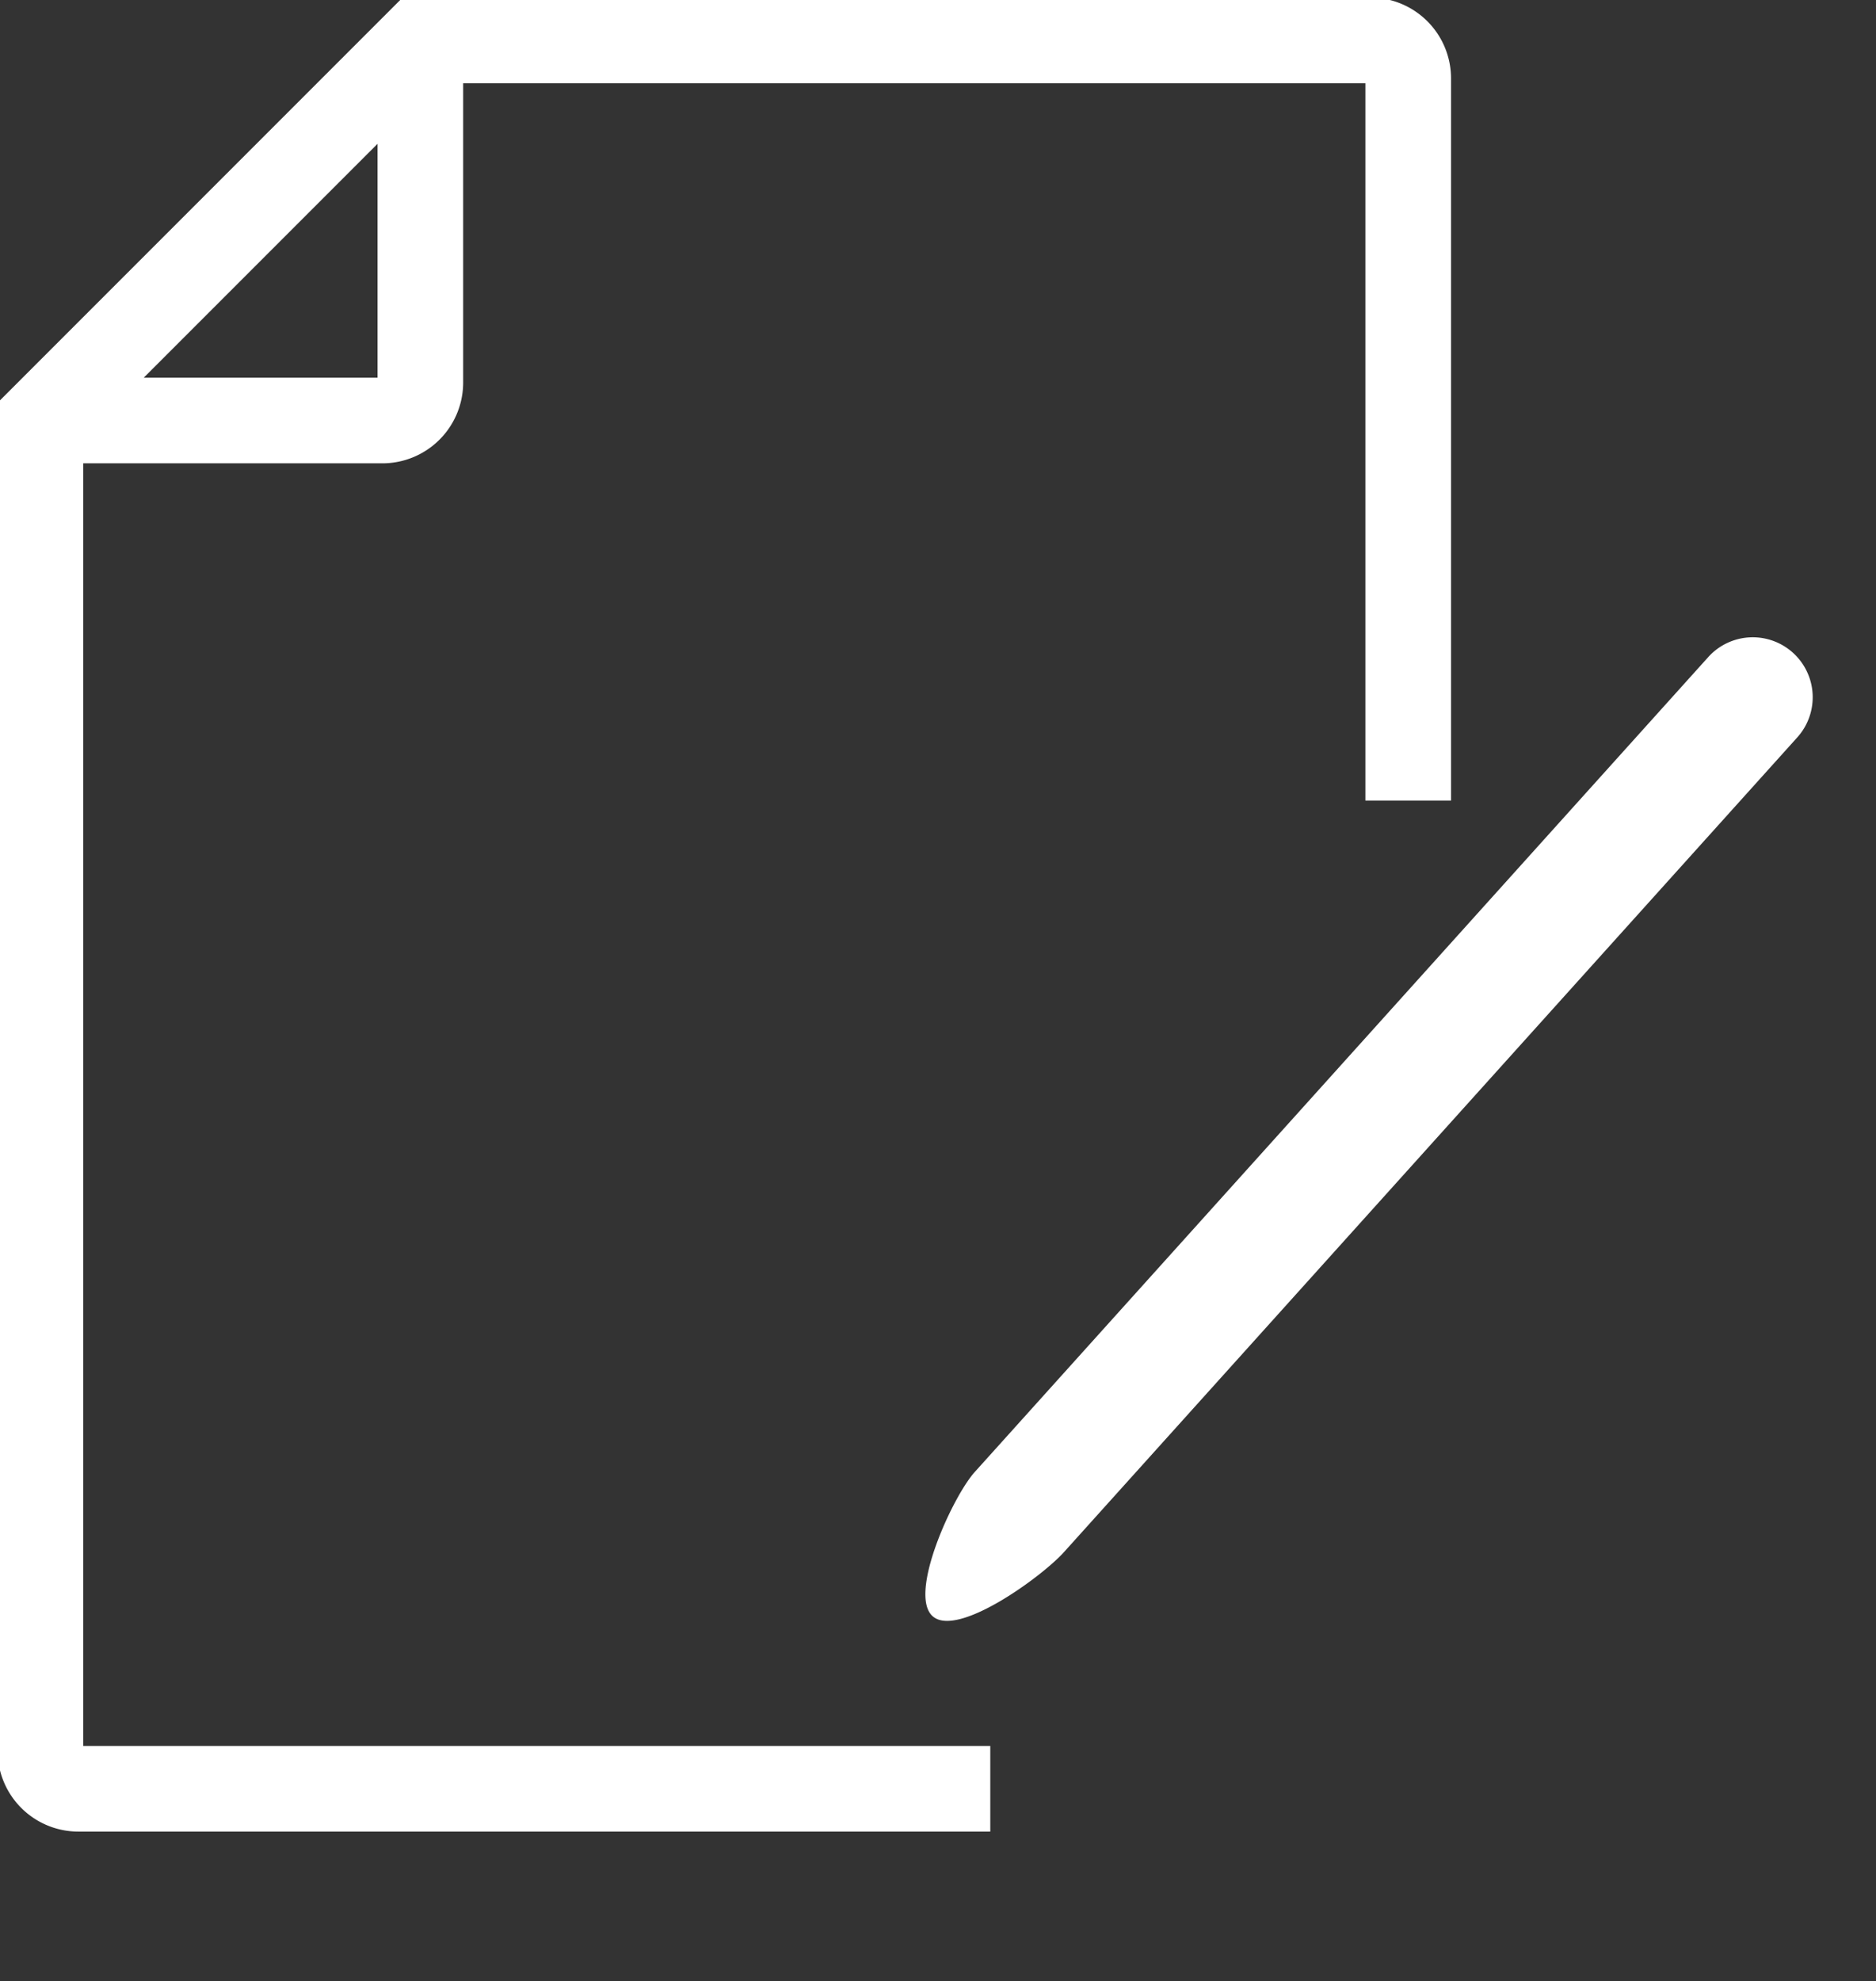
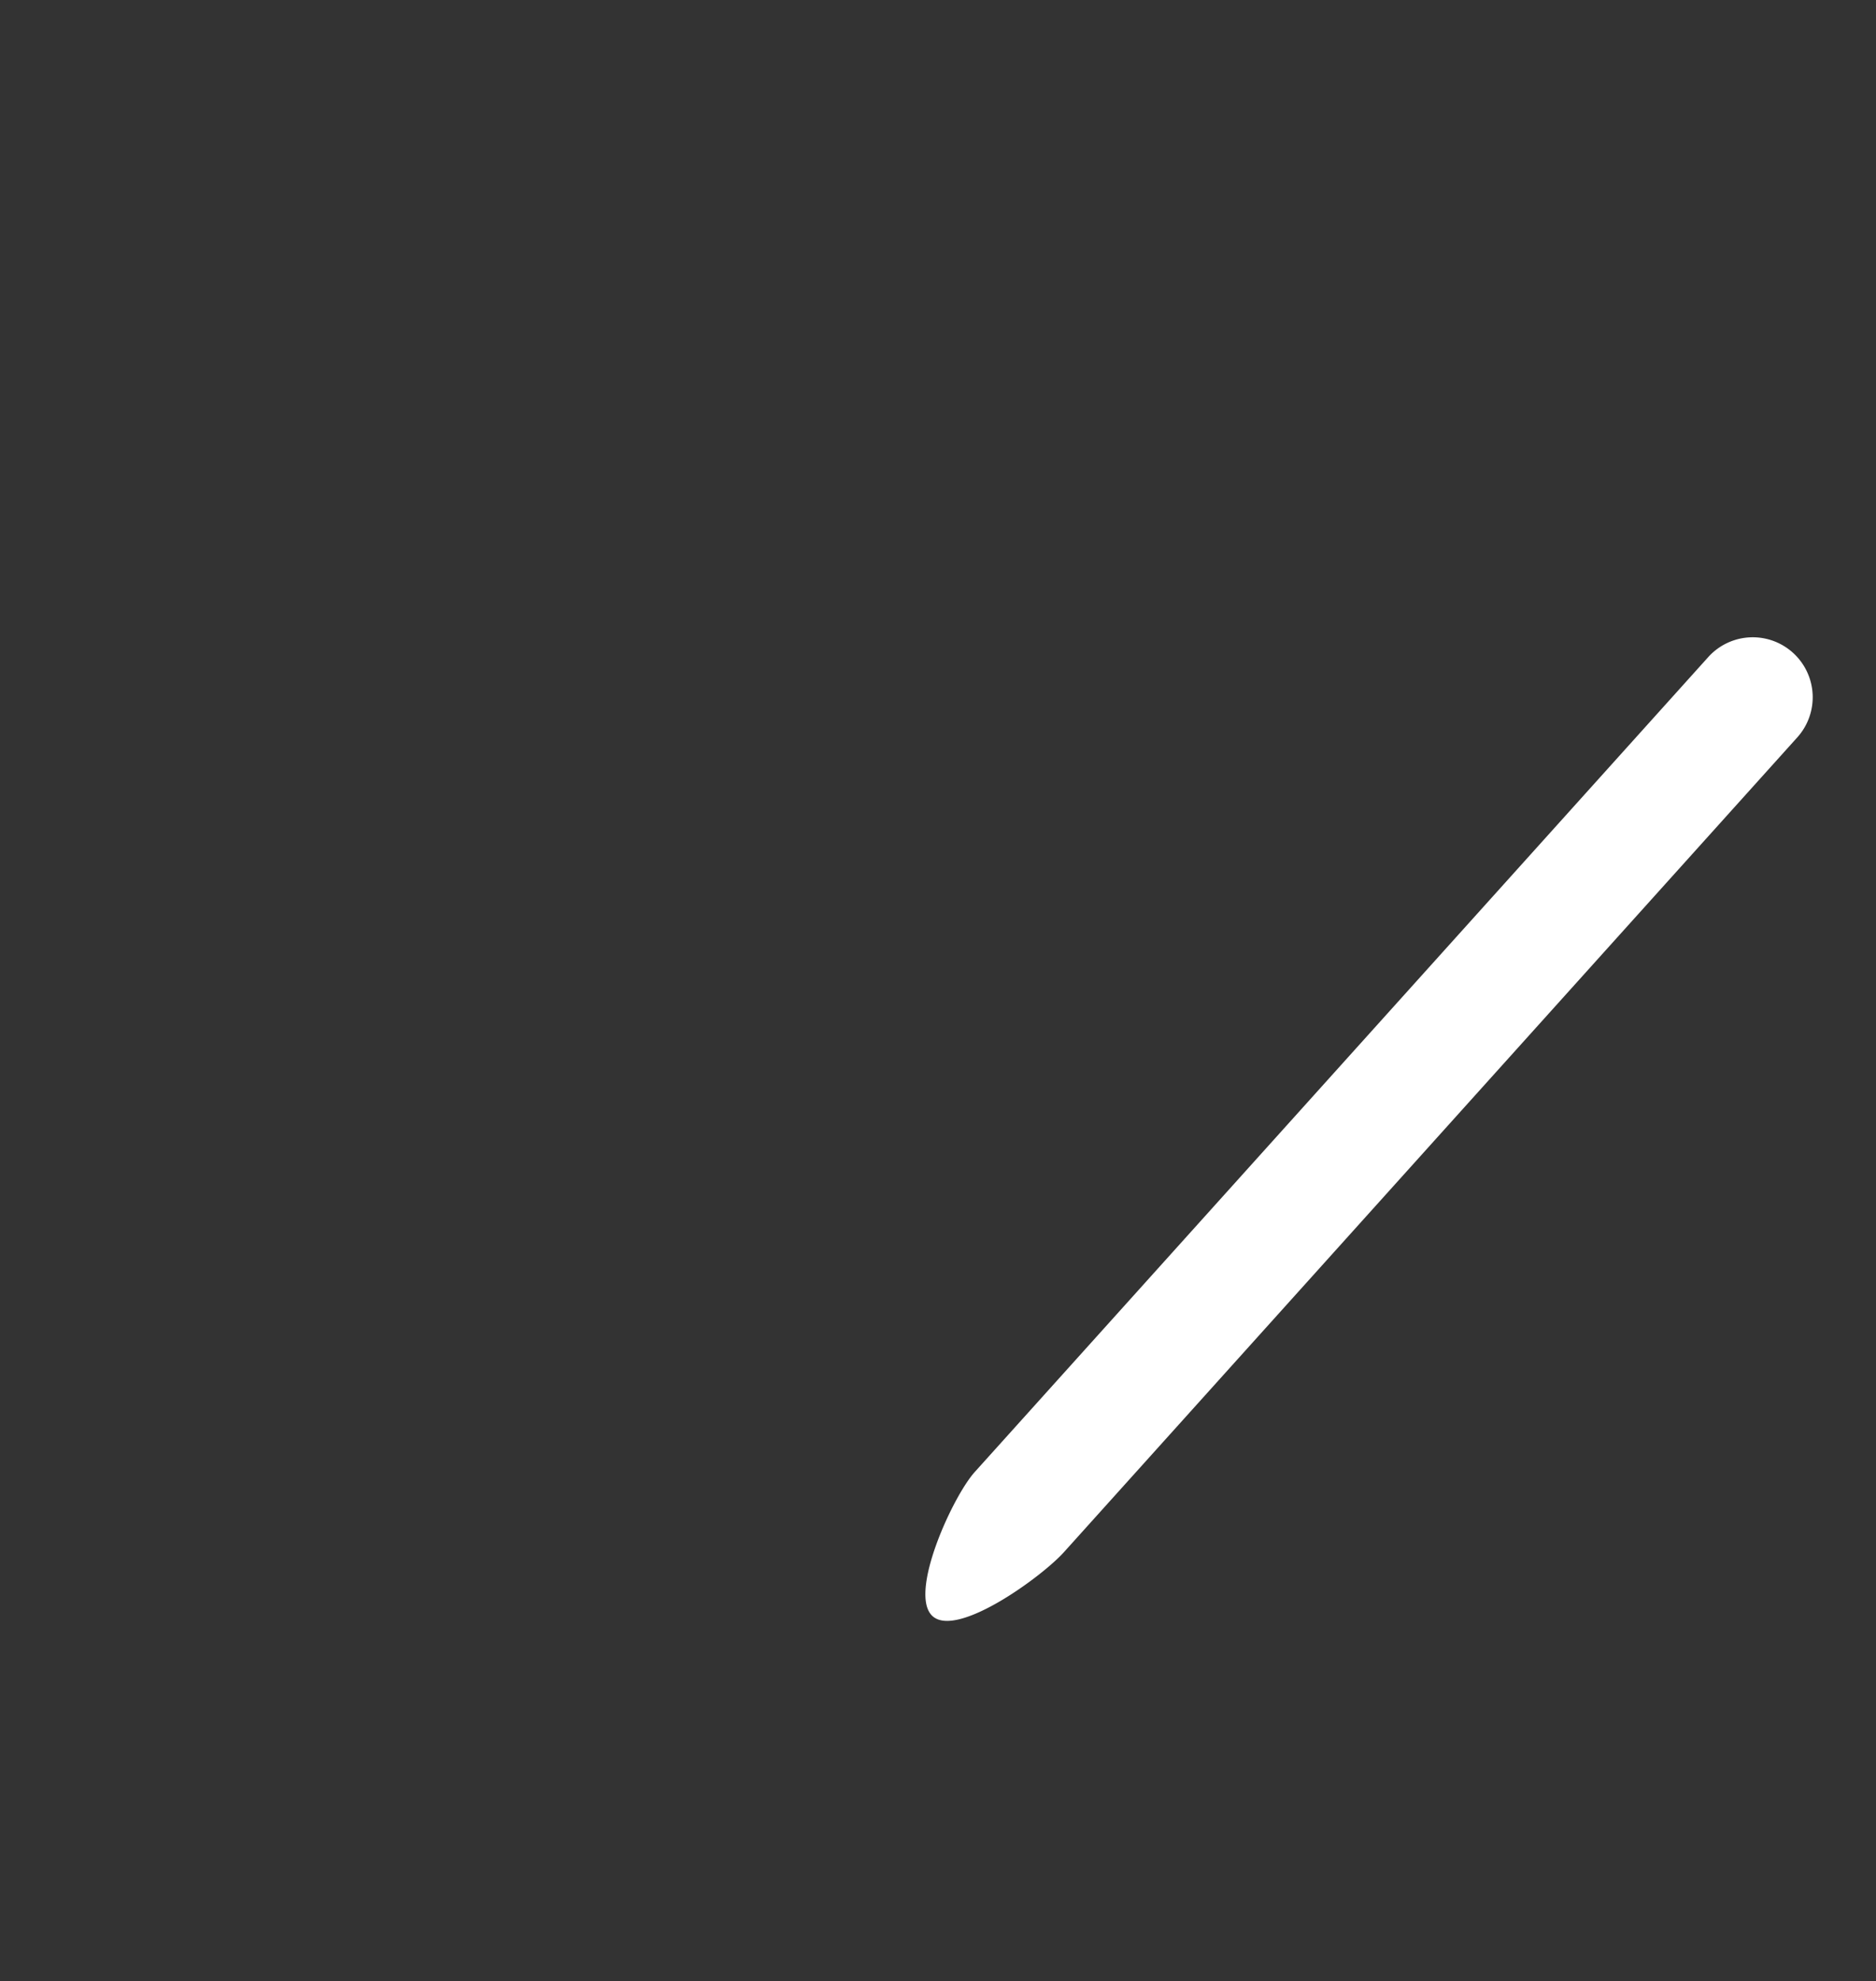
<svg xmlns="http://www.w3.org/2000/svg" width="109.533" height="115.636" viewBox="0 0 109.533 115.636">
  <rect x="0" y="0" width="109.533" height="115.636" fill="#333333" stroke="none" />
  <defs>
    <clipPath id="clip-path">
      <rect id="Rectángulo_161" data-name="Rectángulo 161" width="109.533" height="115.636" fill="none" />
    </clipPath>
  </defs>
  <g id="icono_verde_1" data-name="icono verde 1" clip-path="url(#clip-path)">
-     <path id="Trazado_637" data-name="Trazado 637" d="M24.684,2.5V22.466a2.218,2.218,0,0,1-2.218,2.218H2.5" transform="translate(-0.141 -0.141)" fill="none" stroke="#fff" stroke-miterlimit="10" stroke-width="5" />
-     <path id="Trazado_638" data-name="Trazado 638" d="M57.96,104.544H4.718A2.218,2.218,0,0,1,2.5,102.326V24.684L24.684,2.5h55.46a2.219,2.219,0,0,1,2.218,2.218V46.867" transform="translate(-0.141 -0.141)" fill="none" stroke="#fff" stroke-miterlimit="10" stroke-width="5" />
    <path id="Trazado_664" data-name="Trazado 664" d="M3.5,0h64a3.5,3.5,0,0,1,0,7H3.5C1.567,7-4.4,5.734-4.4,3.8S1.567,0,3.5,0Z" transform="translate(54.57 88.516) rotate(-48)" fill="#fff" />
  </g>
</svg>